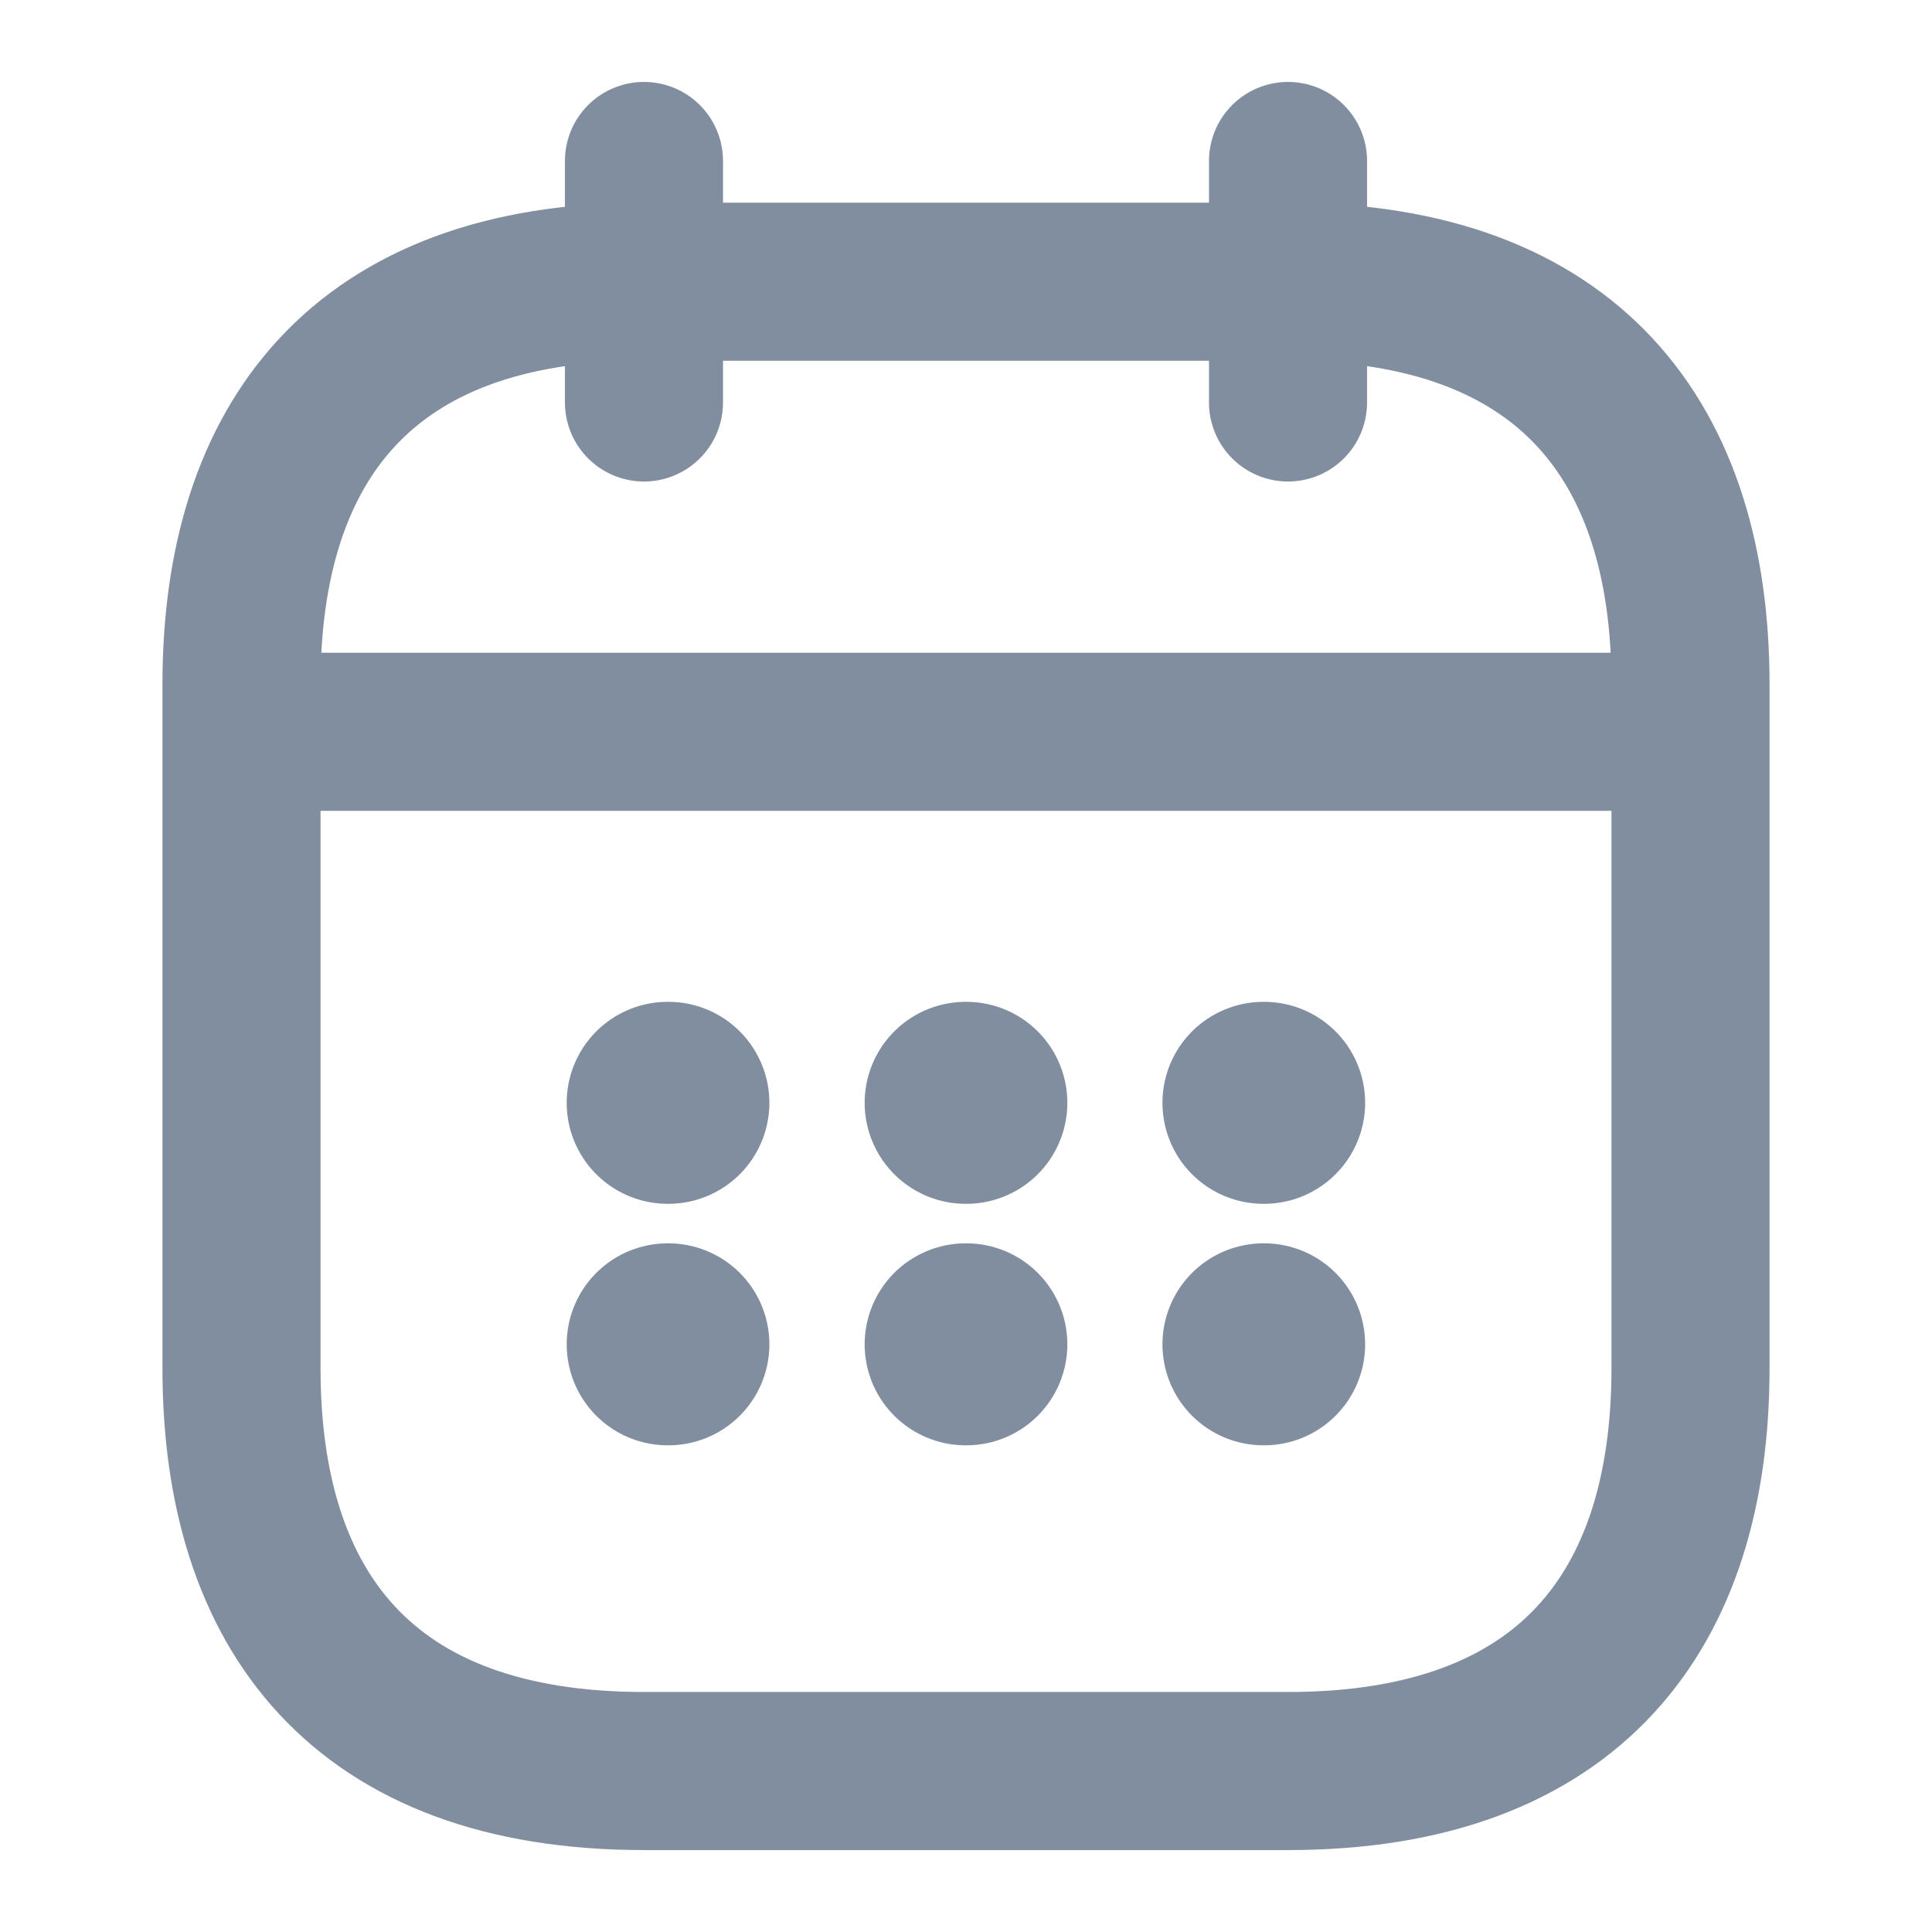
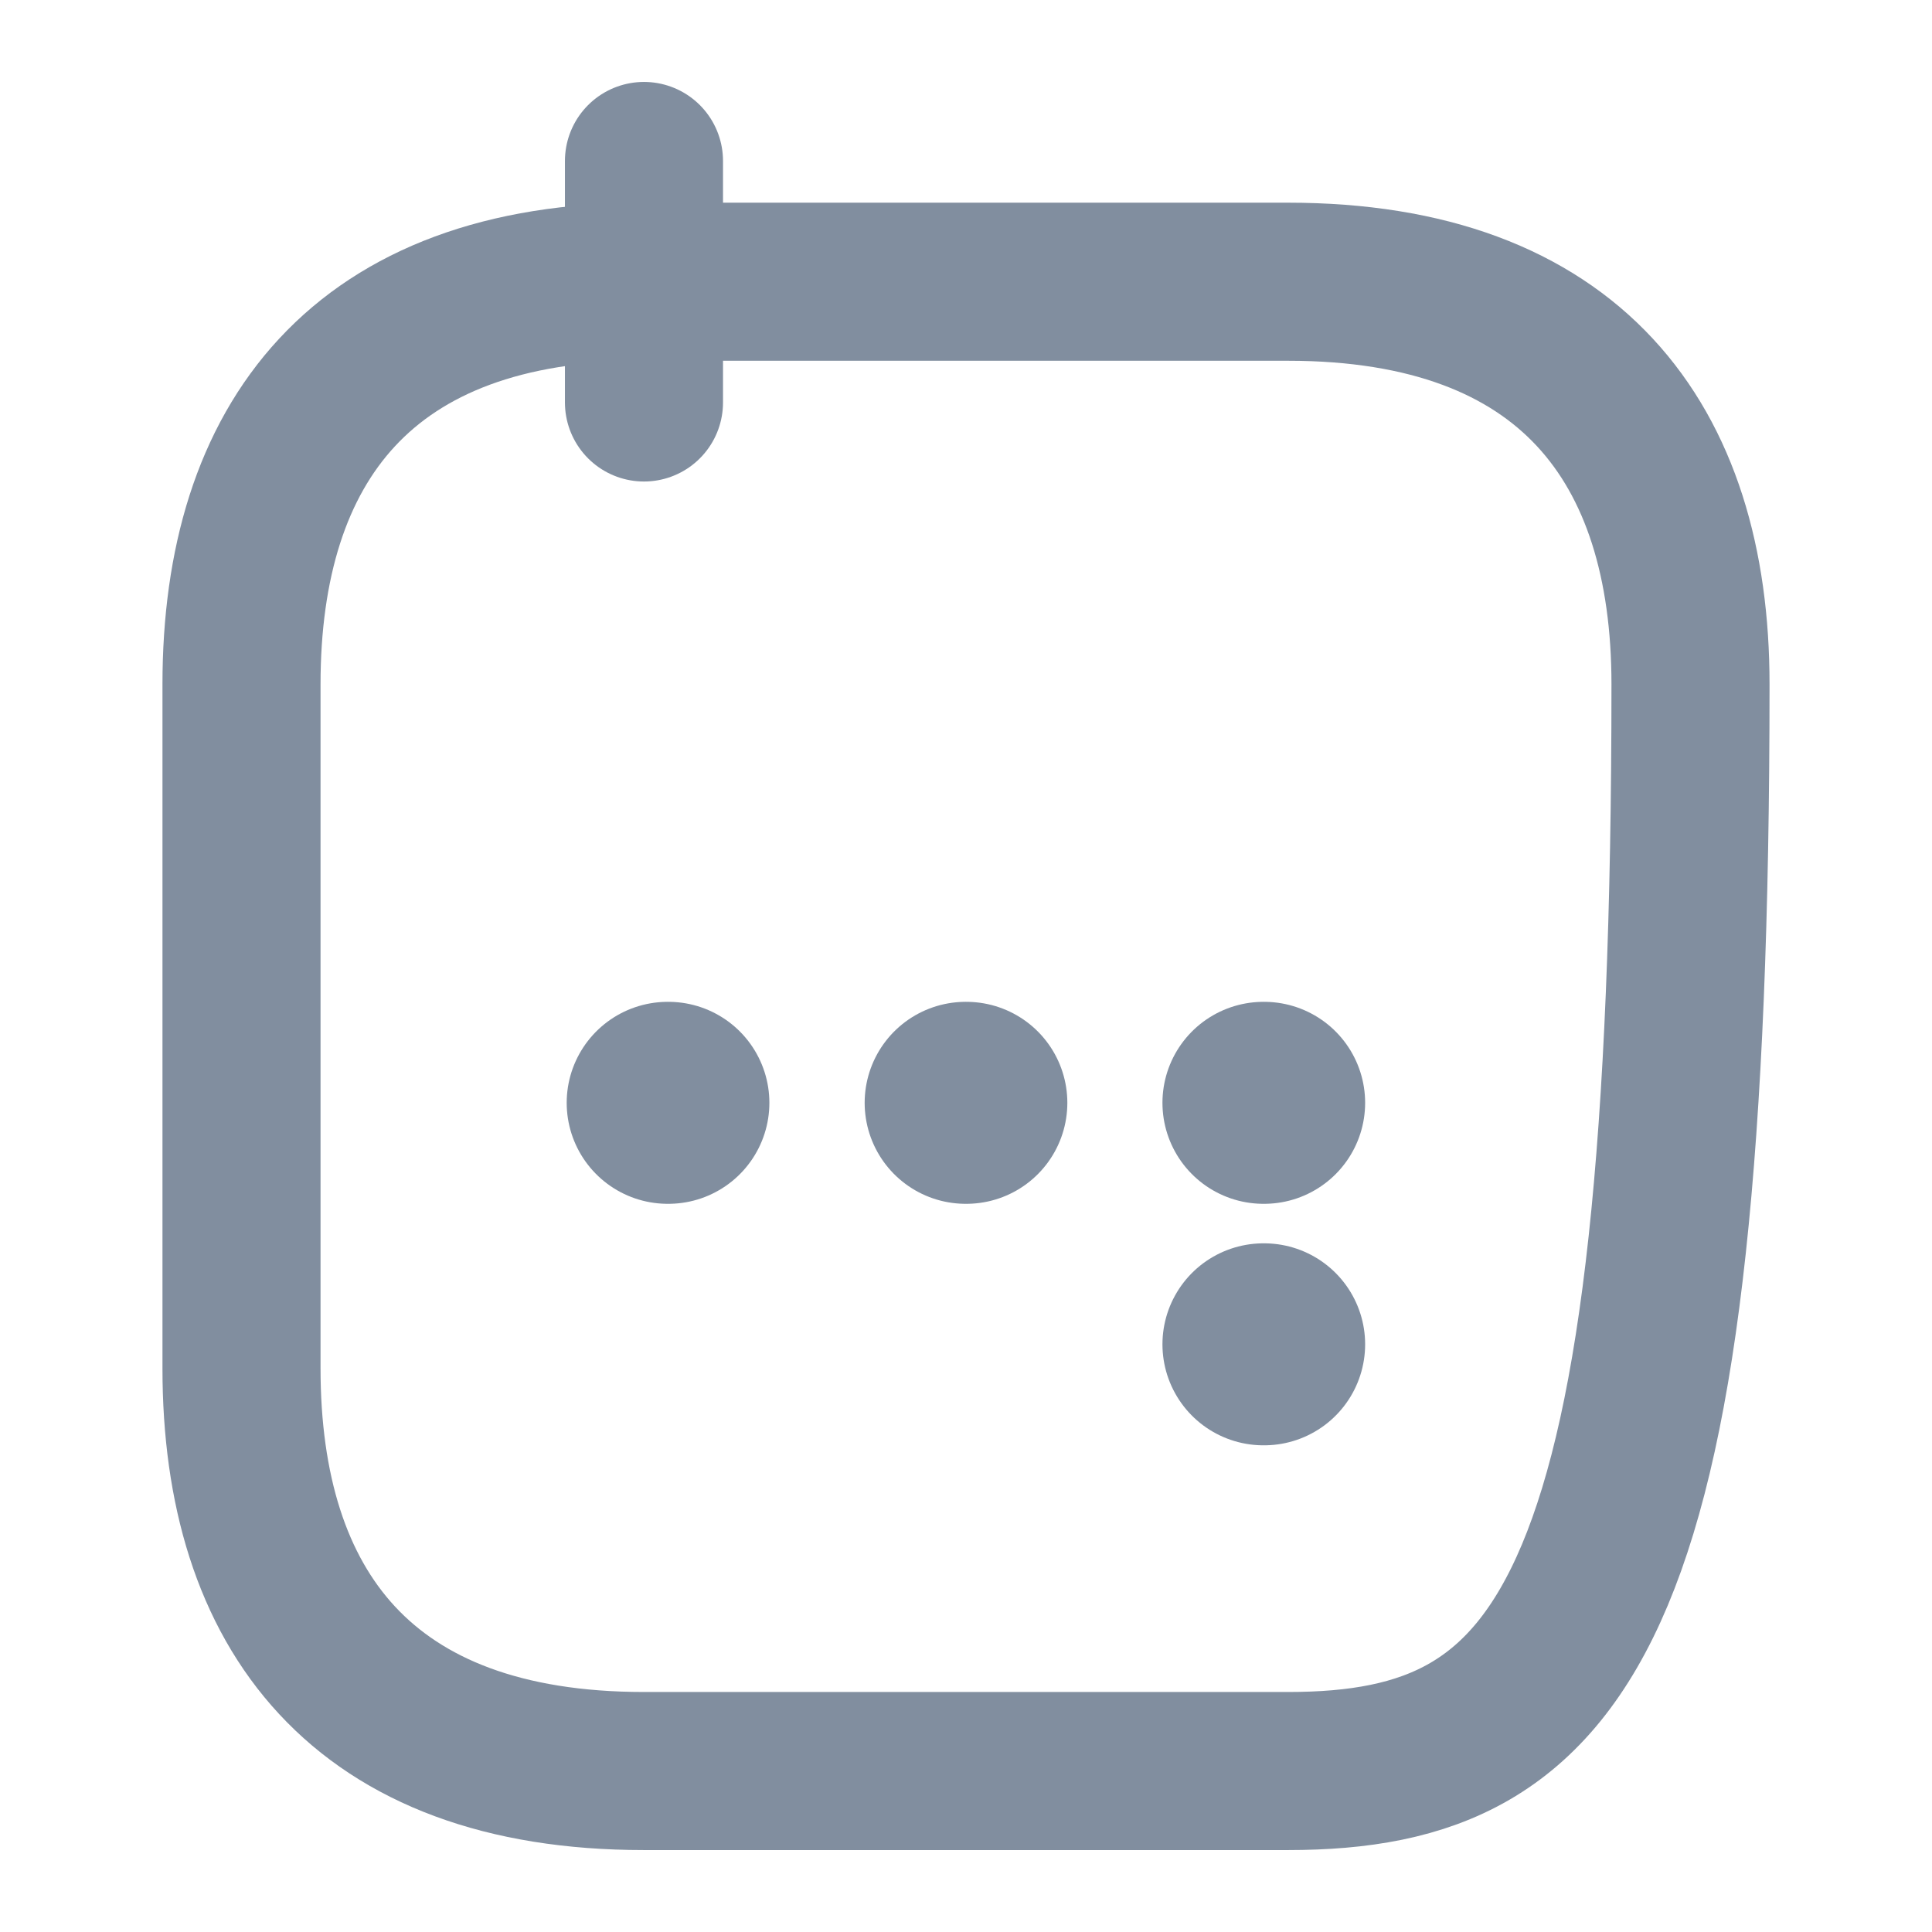
<svg xmlns="http://www.w3.org/2000/svg" width="22" height="22" viewBox="0 0 22 22" fill="none">
  <path d="M7.333 1.833V4.583" stroke="#818E9F" stroke-width="1.8" stroke-miterlimit="10" stroke-linecap="round" stroke-linejoin="round" />
-   <path d="M14.667 1.833V4.583" stroke="#818E9F" stroke-width="1.8" stroke-miterlimit="10" stroke-linecap="round" stroke-linejoin="round" />
-   <path d="M3.208 8.333H18.792" stroke="#818E9F" stroke-width="1.8" stroke-miterlimit="10" stroke-linecap="round" stroke-linejoin="round" />
-   <path d="M19.25 7.792V15.583C19.25 18.333 17.875 20.167 14.667 20.167H7.333C4.125 20.167 2.75 18.333 2.75 15.583V7.792C2.75 5.042 4.125 3.208 7.333 3.208H14.667C17.875 3.208 19.25 5.042 19.25 7.792Z" stroke="#818E9F" stroke-width="1.8" stroke-miterlimit="10" stroke-linecap="round" stroke-linejoin="round" />
+   <path d="M19.25 7.792C19.25 18.333 17.875 20.167 14.667 20.167H7.333C4.125 20.167 2.75 18.333 2.75 15.583V7.792C2.75 5.042 4.125 3.208 7.333 3.208H14.667C17.875 3.208 19.25 5.042 19.25 7.792Z" stroke="#818E9F" stroke-width="1.8" stroke-miterlimit="10" stroke-linecap="round" stroke-linejoin="round" />
  <path d="M14.387 12.558H14.395" stroke="#818E9F" stroke-width="2.3" stroke-linecap="round" stroke-linejoin="round" />
  <path d="M14.387 15.308H14.395" stroke="#818E9F" stroke-width="2.3" stroke-linecap="round" stroke-linejoin="round" />
  <path d="M10.996 12.558H11.004" stroke="#818E9F" stroke-width="2.3" stroke-linecap="round" stroke-linejoin="round" />
-   <path d="M10.996 15.308H11.004" stroke="#818E9F" stroke-width="2.3" stroke-linecap="round" stroke-linejoin="round" />
  <path d="M7.603 12.558H7.611" stroke="#818E9F" stroke-width="2.3" stroke-linecap="round" stroke-linejoin="round" />
-   <path d="M7.603 15.308H7.611" stroke="#818E9F" stroke-width="2.3" stroke-linecap="round" stroke-linejoin="round" />
</svg>